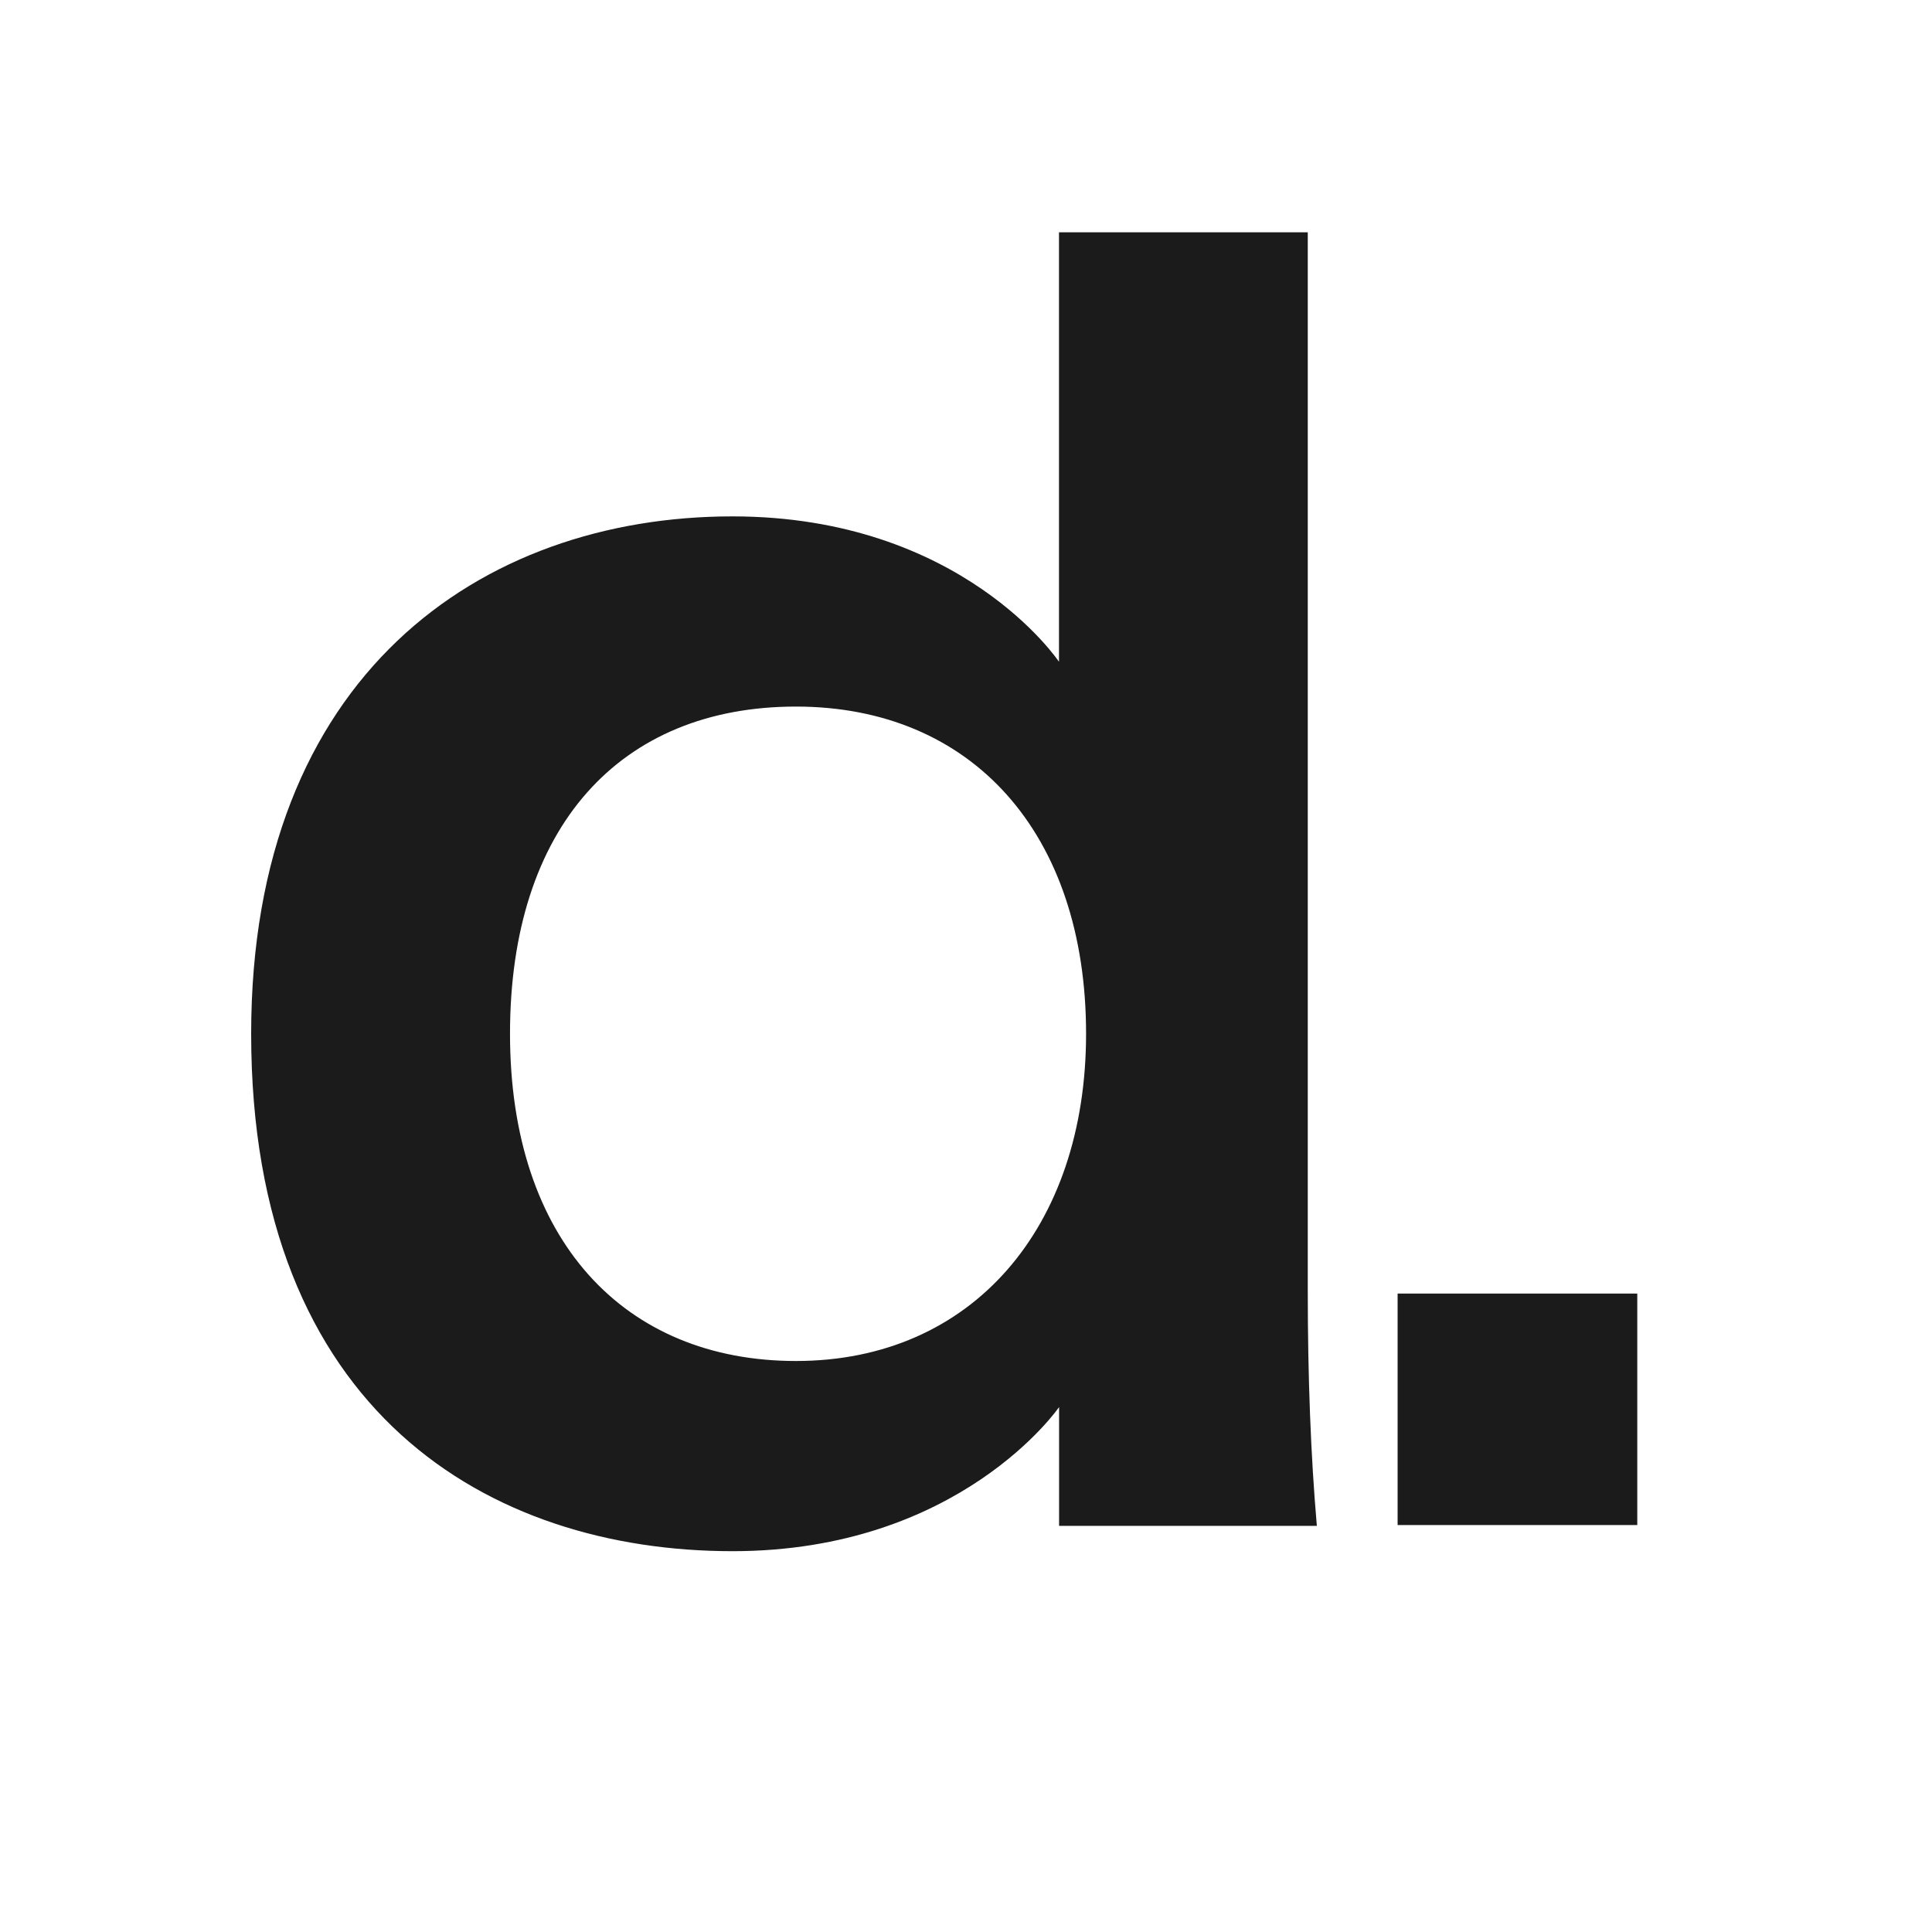
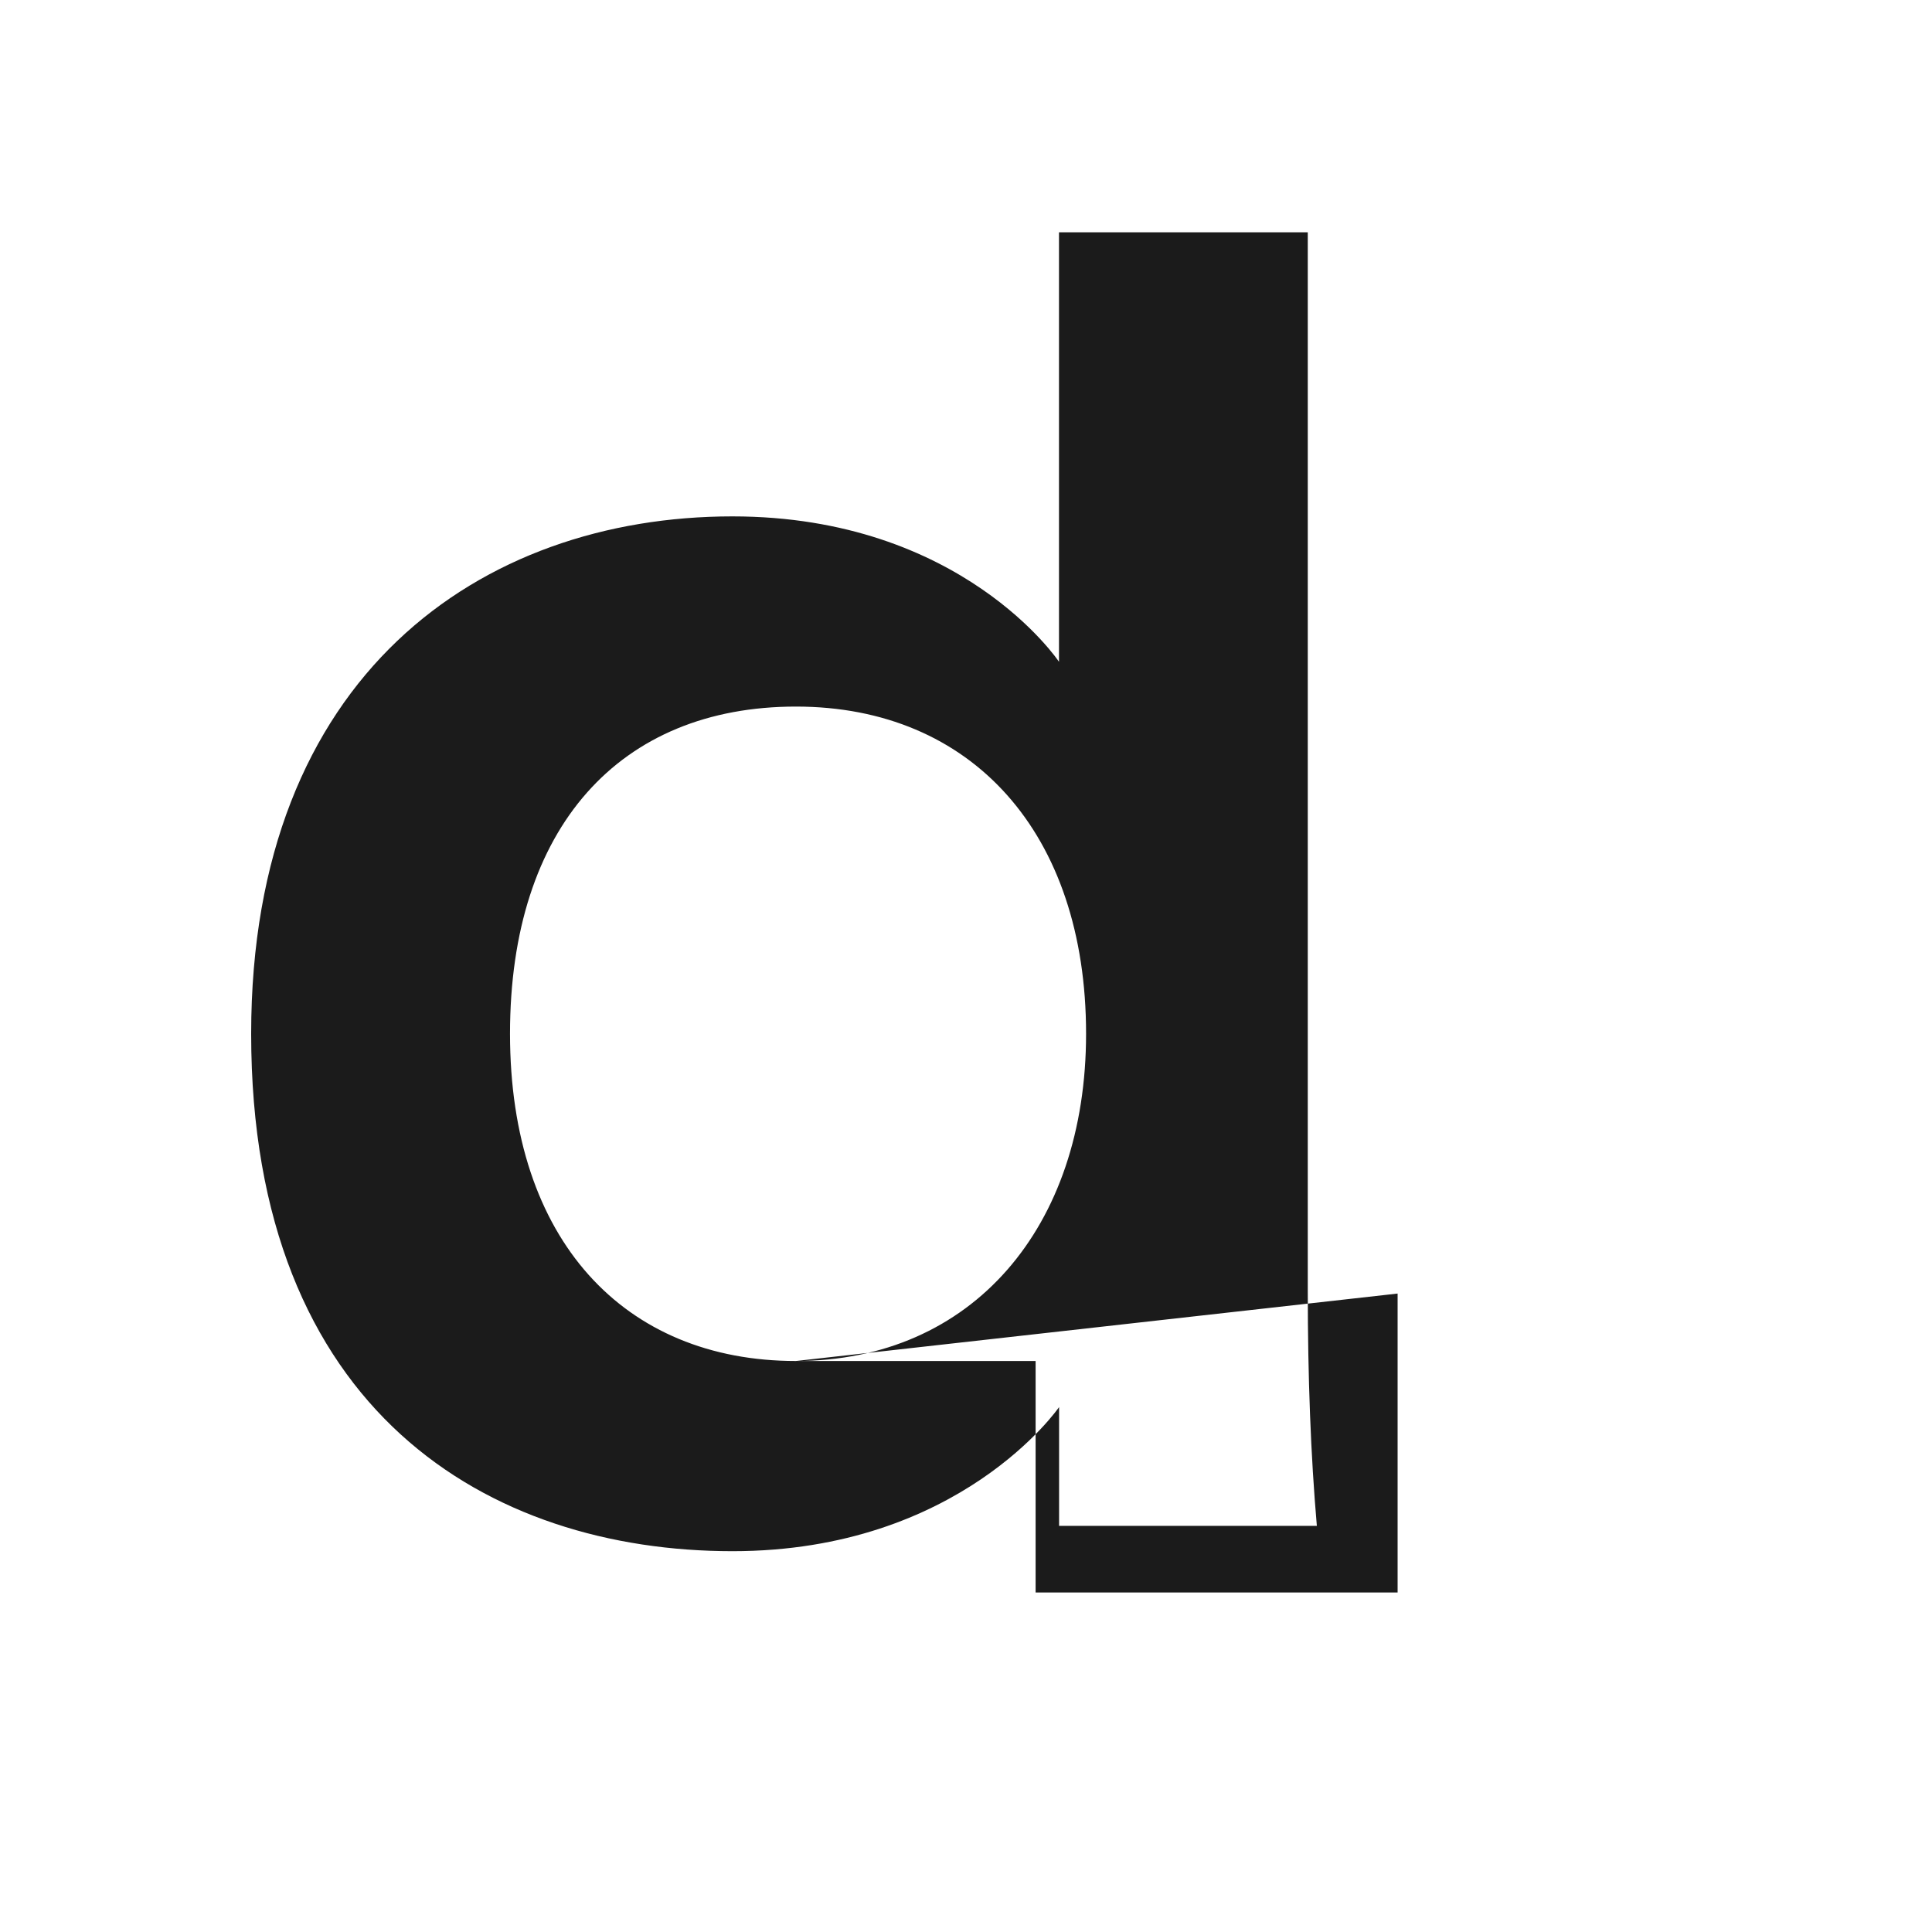
<svg xmlns="http://www.w3.org/2000/svg" width="100" height="100" fill="none">
-   <path fill="#1B1B1B" d="M13 53.508c0-18.54 11.88-26.78 24.909-26.78 11.89 0 16.904 7.526 16.904 7.526v-22.23H67.69v54.782c0 4.497.156 8.555.47 12.173H54.818V72.83s-5.11 7.459-16.904 7.459C25.339 80.288 13 73.1 13 53.508Zm28.198 16.937c9.12 0 15.017-6.915 15.017-16.937 0-10.372-5.9-16.936-15.017-16.936-9.117 0-14.8 6.24-14.8 16.936s5.923 16.937 14.8 16.937ZM72.34 66.954h12.405v11.983H72.34V66.954Z" />
+   <path fill="#1B1B1B" d="M13 53.508c0-18.54 11.88-26.78 24.909-26.78 11.89 0 16.904 7.526 16.904 7.526v-22.23H67.69v54.782c0 4.497.156 8.555.47 12.173H54.818V72.83s-5.11 7.459-16.904 7.459C25.339 80.288 13 73.1 13 53.508Zm28.198 16.937c9.12 0 15.017-6.915 15.017-16.937 0-10.372-5.9-16.936-15.017-16.936-9.117 0-14.8 6.24-14.8 16.936s5.923 16.937 14.8 16.937Zh12.405v11.983H72.34V66.954Z" />
</svg>